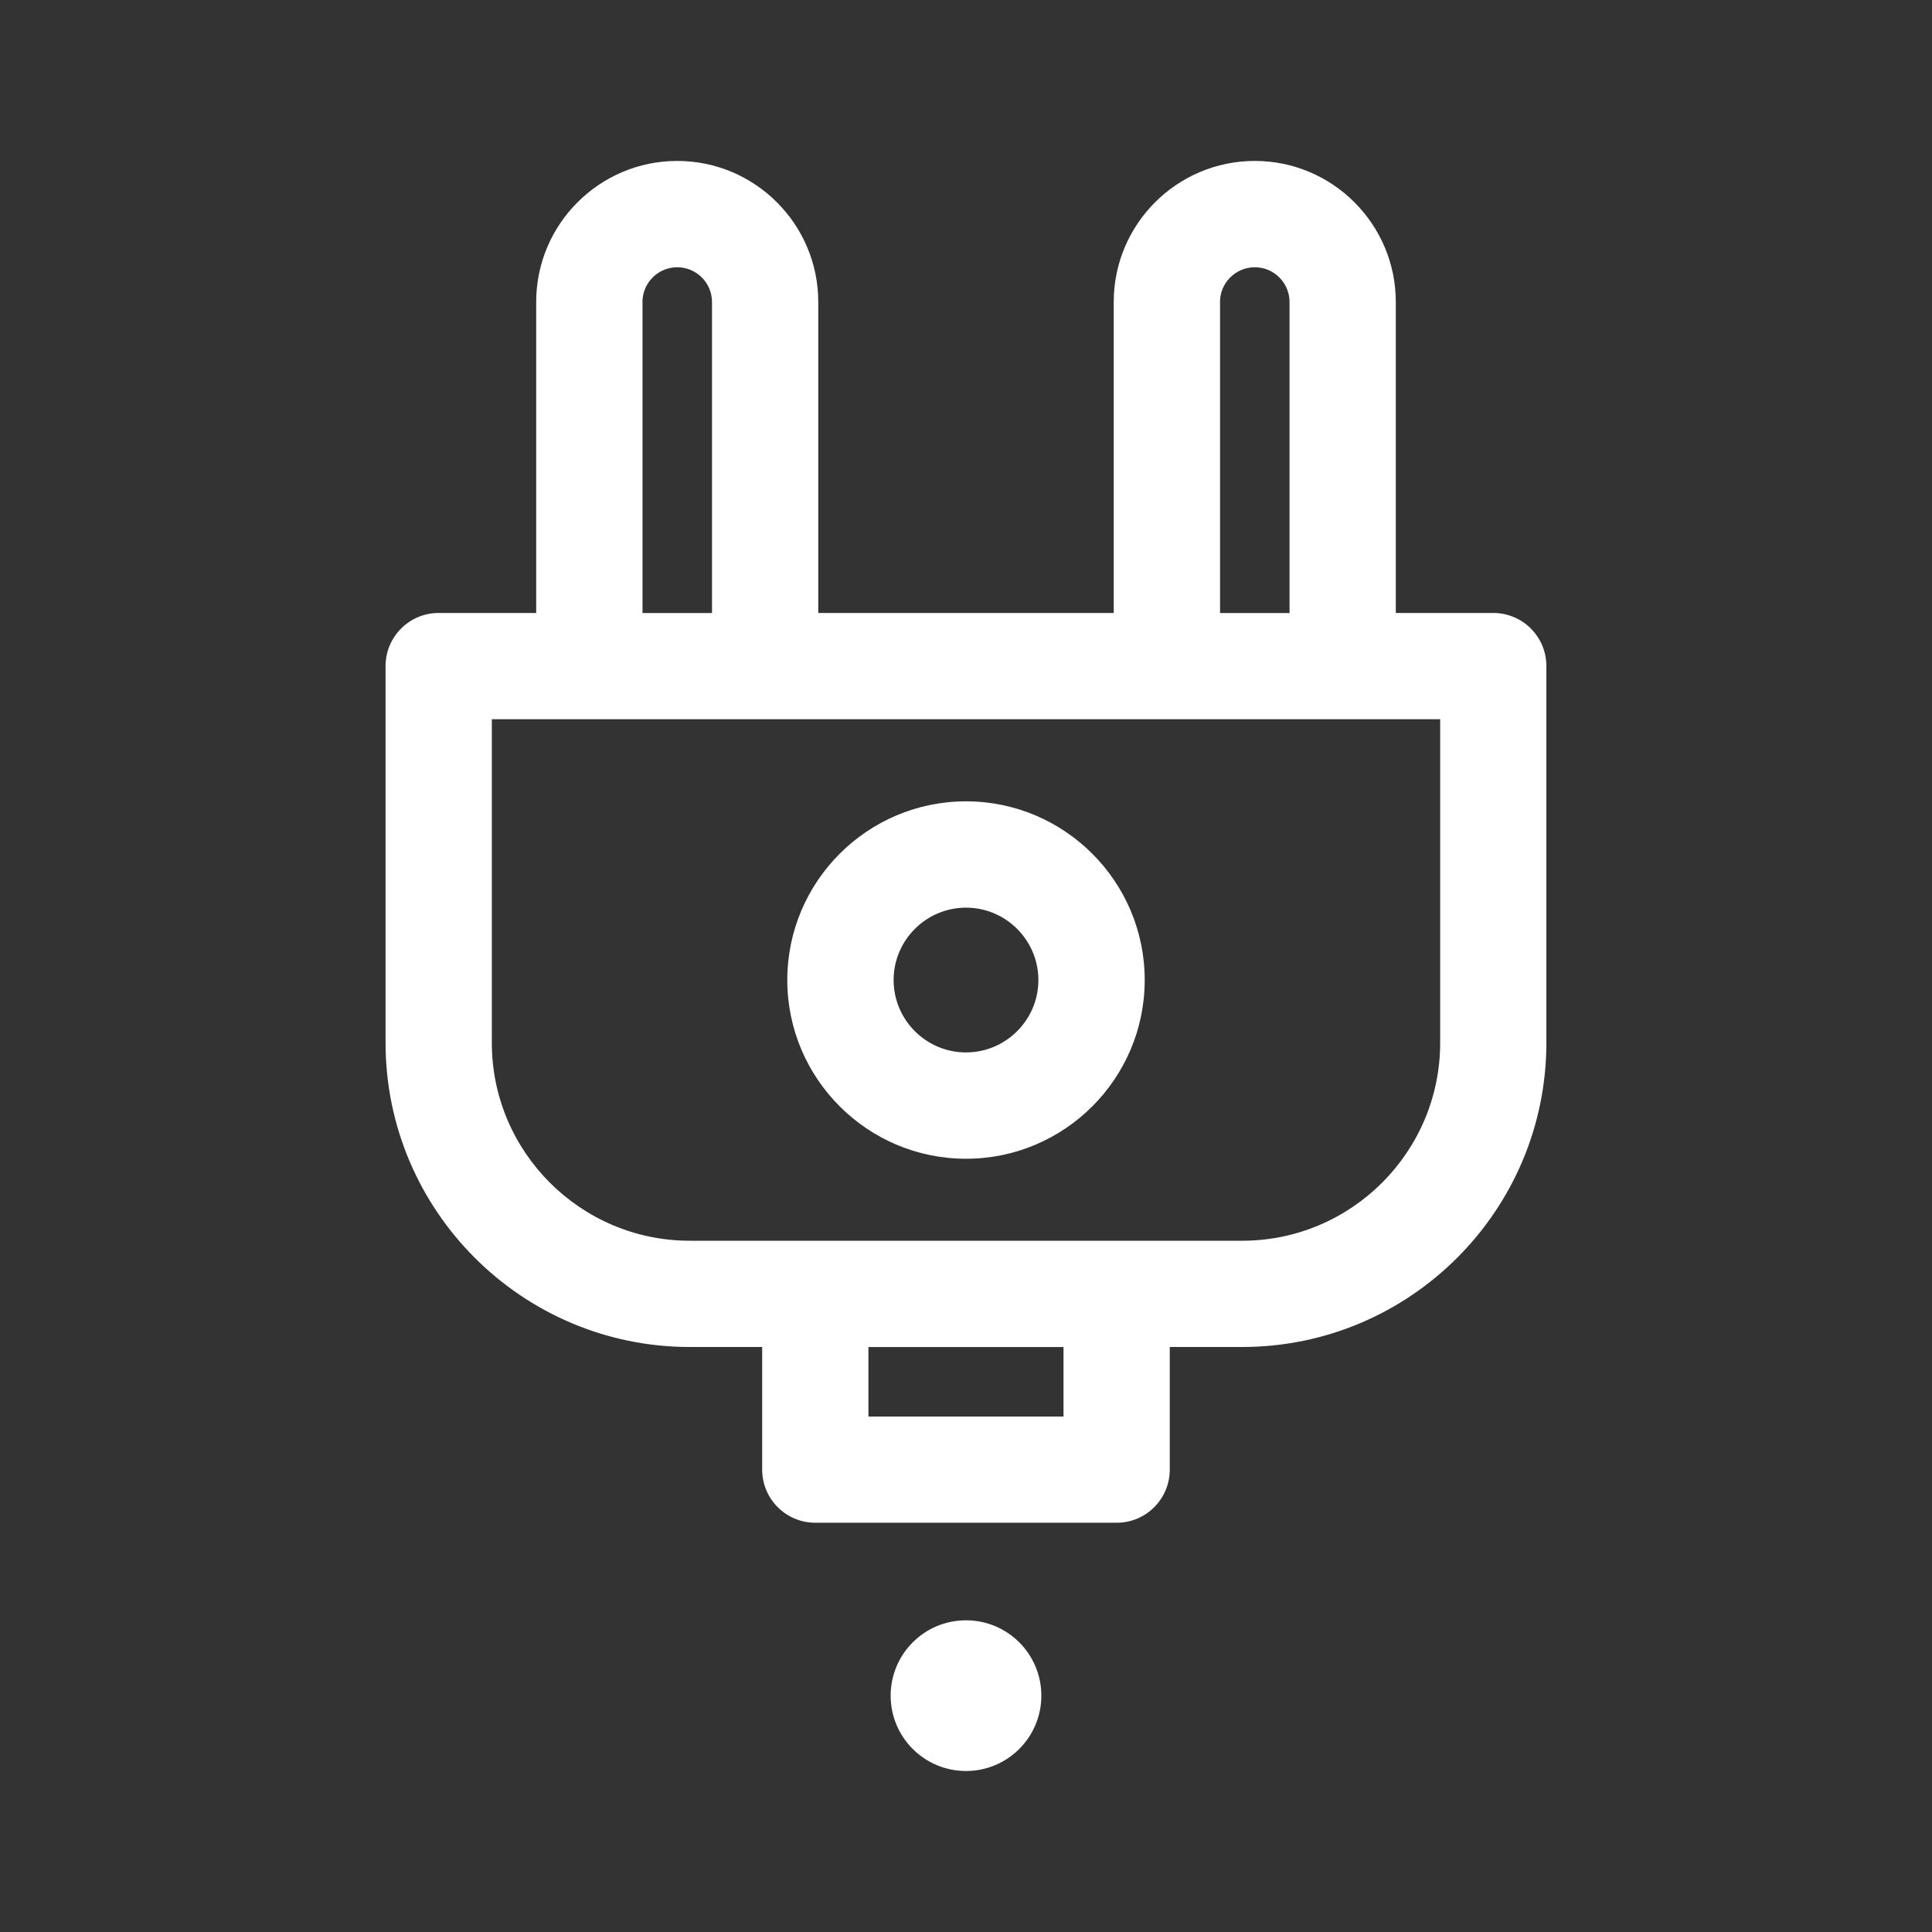
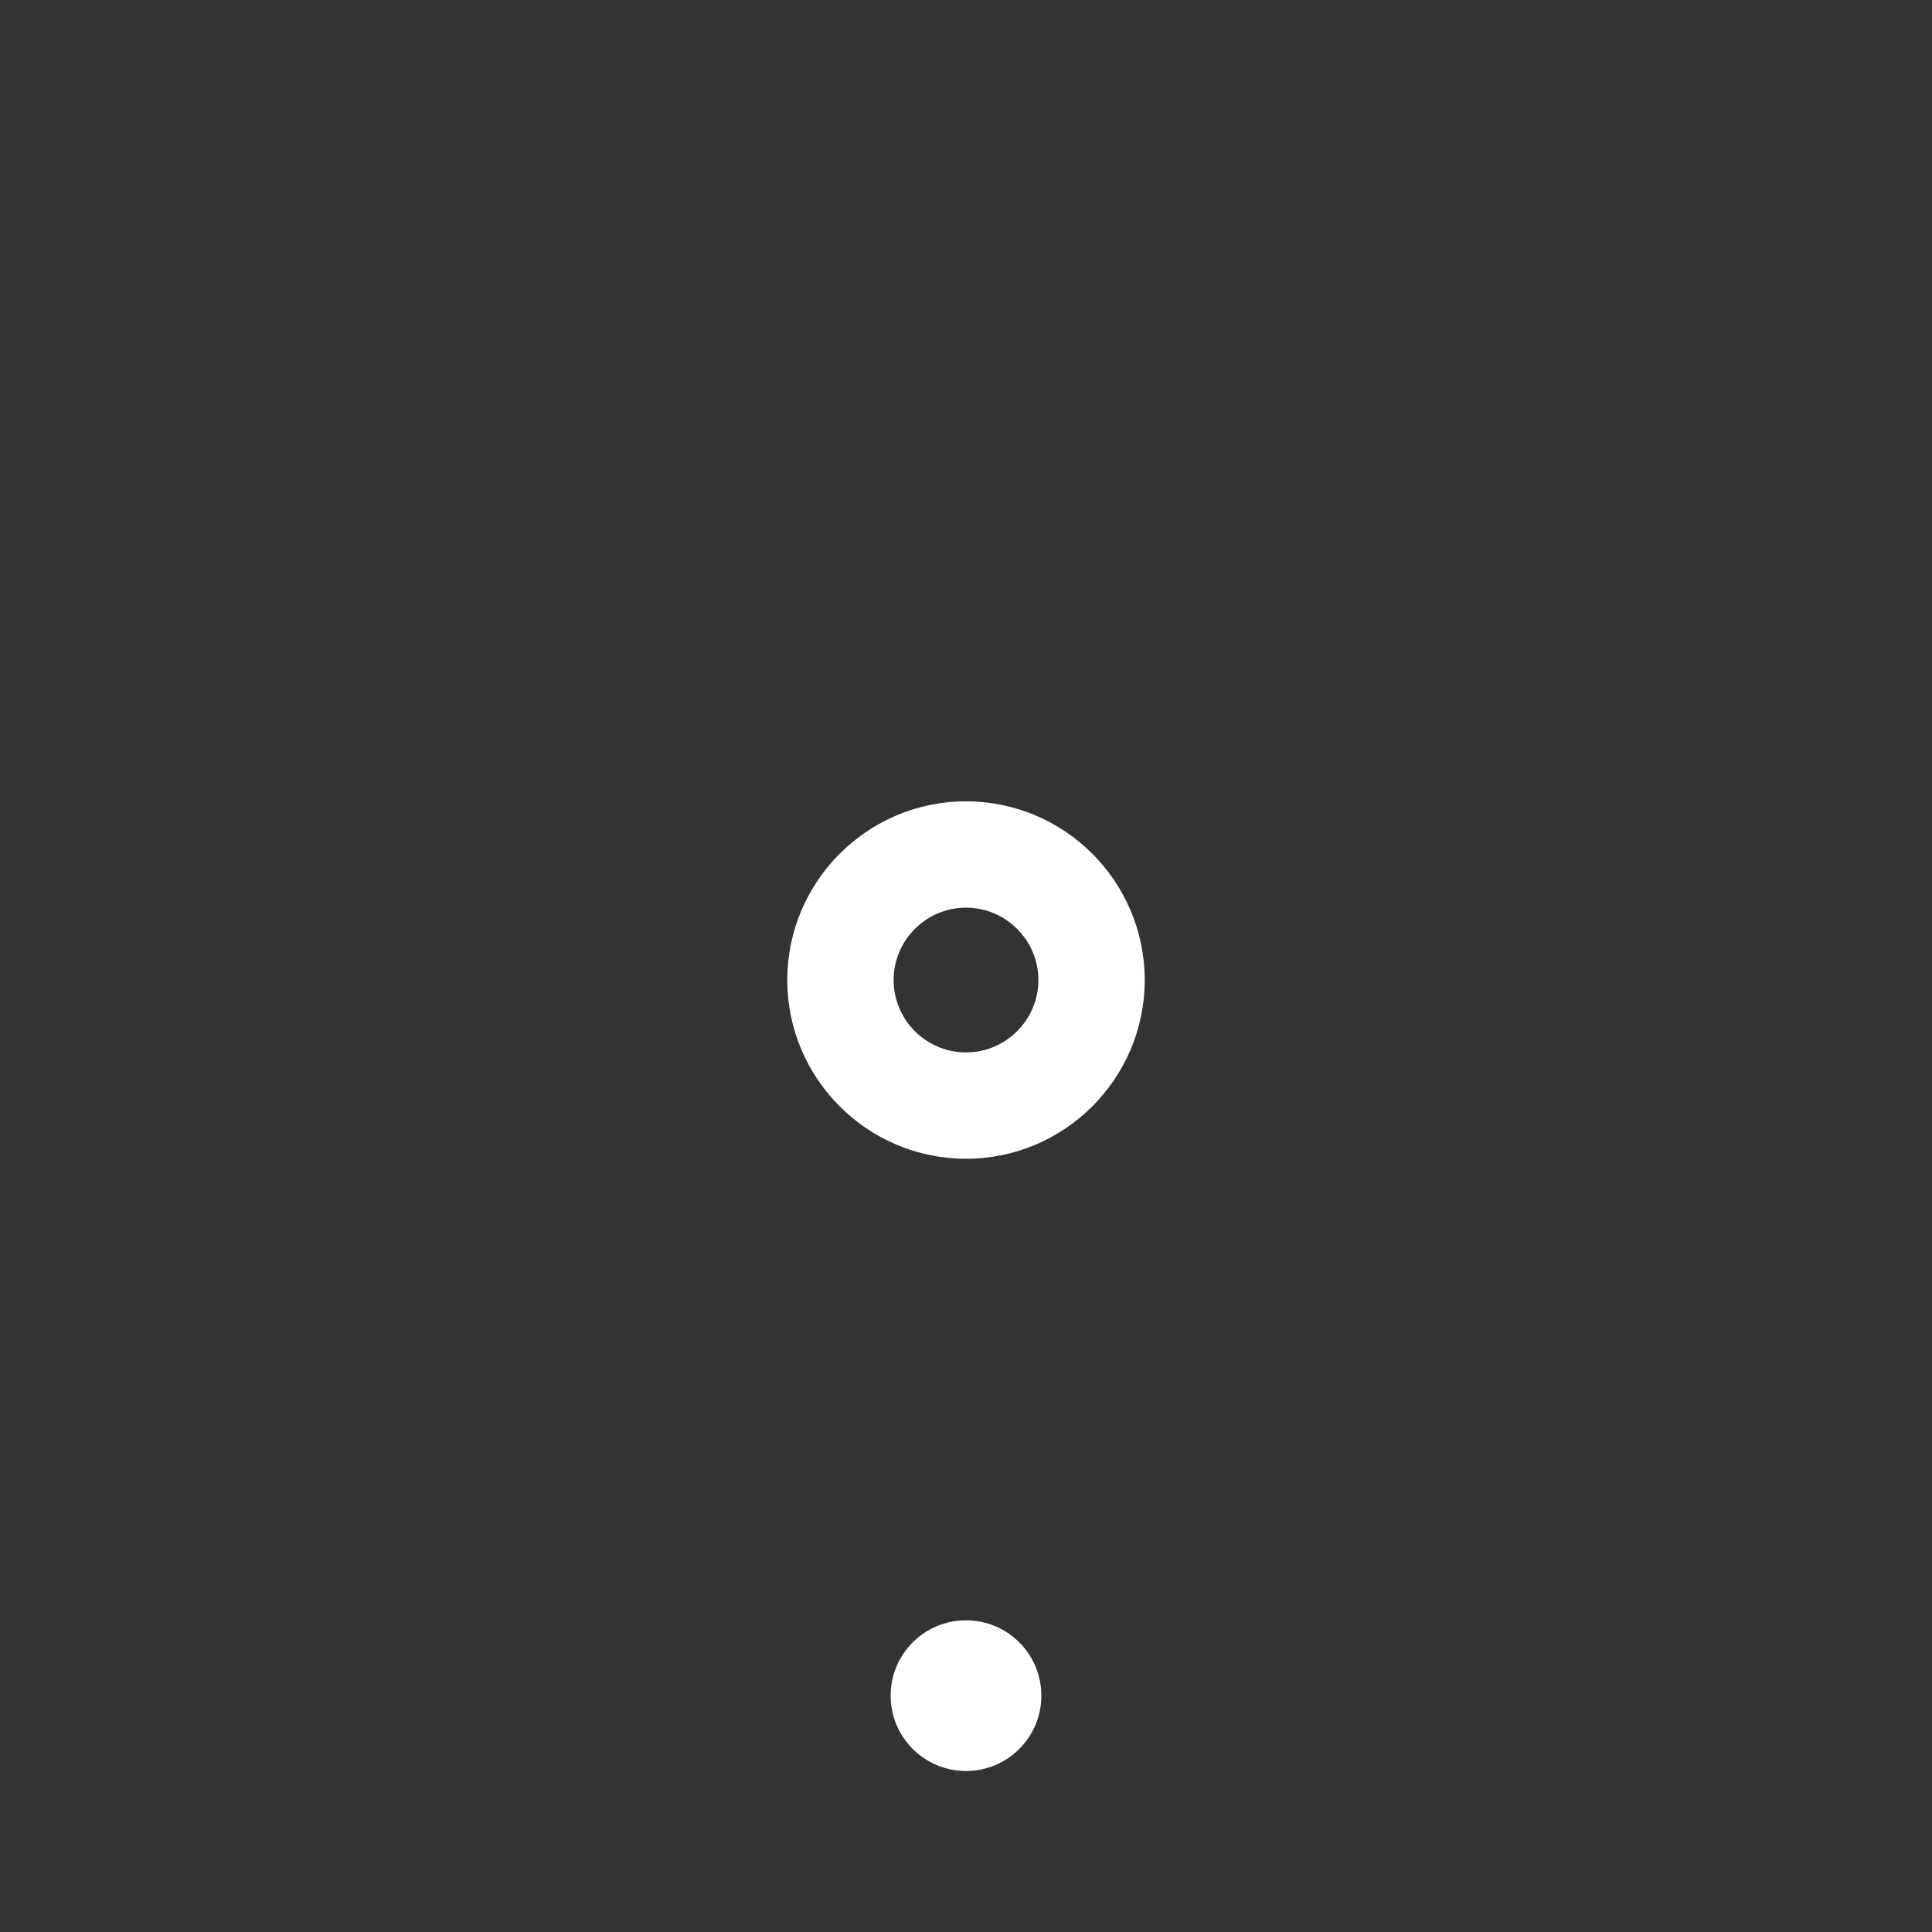
<svg xmlns="http://www.w3.org/2000/svg" id="Layer_1" data-name="Layer 1" viewBox="0 0 30 30">
  <rect x="0" y="0" width="30" height="30" fill="#333333" stroke="none" />
  <defs>
    <style>
      .cls-1 {
        fill: #fff;
        stroke-width: 0px;
      }
    </style>
  </defs>
  <circle class="cls-1" cx="15" cy="26.33" r="1.17" />
-   <path class="cls-1" d="M23.188,9.518h-1.514v-4.829c0-1.207-.982-2.19-2.19-2.19s-2.19.982-2.19,2.19v4.829h-4.588v-4.829c0-1.207-.982-2.19-2.19-2.19s-2.19.982-2.19,2.19v4.829h-1.514c-.456,0-.825.369-.825.825v5.849c0,2.605,2.119,4.724,4.724,4.724h1.124v1.904c0,.456.369.825.825.825h4.679c.456,0,.825-.369.825-.825v-1.904h1.124c2.605,0,4.724-2.119,4.724-4.724v-5.849c0-.456-.369-.825-.825-.825ZM18.944,4.69c0-.297.242-.54.54-.54s.54.242.54.54v4.829h-1.079v-4.829ZM9.976,4.69c0-.297.242-.54.54-.54s.54.242.54.54v4.829h-1.079v-4.829ZM16.514,21.996h-3.029v-1.079h3.029v1.079ZM22.363,16.192c0,1.695-1.379,3.074-3.074,3.074h-8.578c-1.695,0-3.074-1.379-3.074-3.074v-5.024h14.726v5.024Z" />
  <path class="cls-1" d="M15,12.443c-1.53,0-2.775,1.245-2.775,2.775s1.245,2.775,2.775,2.775,2.775-1.245,2.775-2.775-1.245-2.775-2.775-2.775ZM15,16.342c-.62,0-1.124-.505-1.124-1.124s.505-1.124,1.124-1.124,1.124.505,1.124,1.124-.505,1.124-1.124,1.124Z" />
</svg>